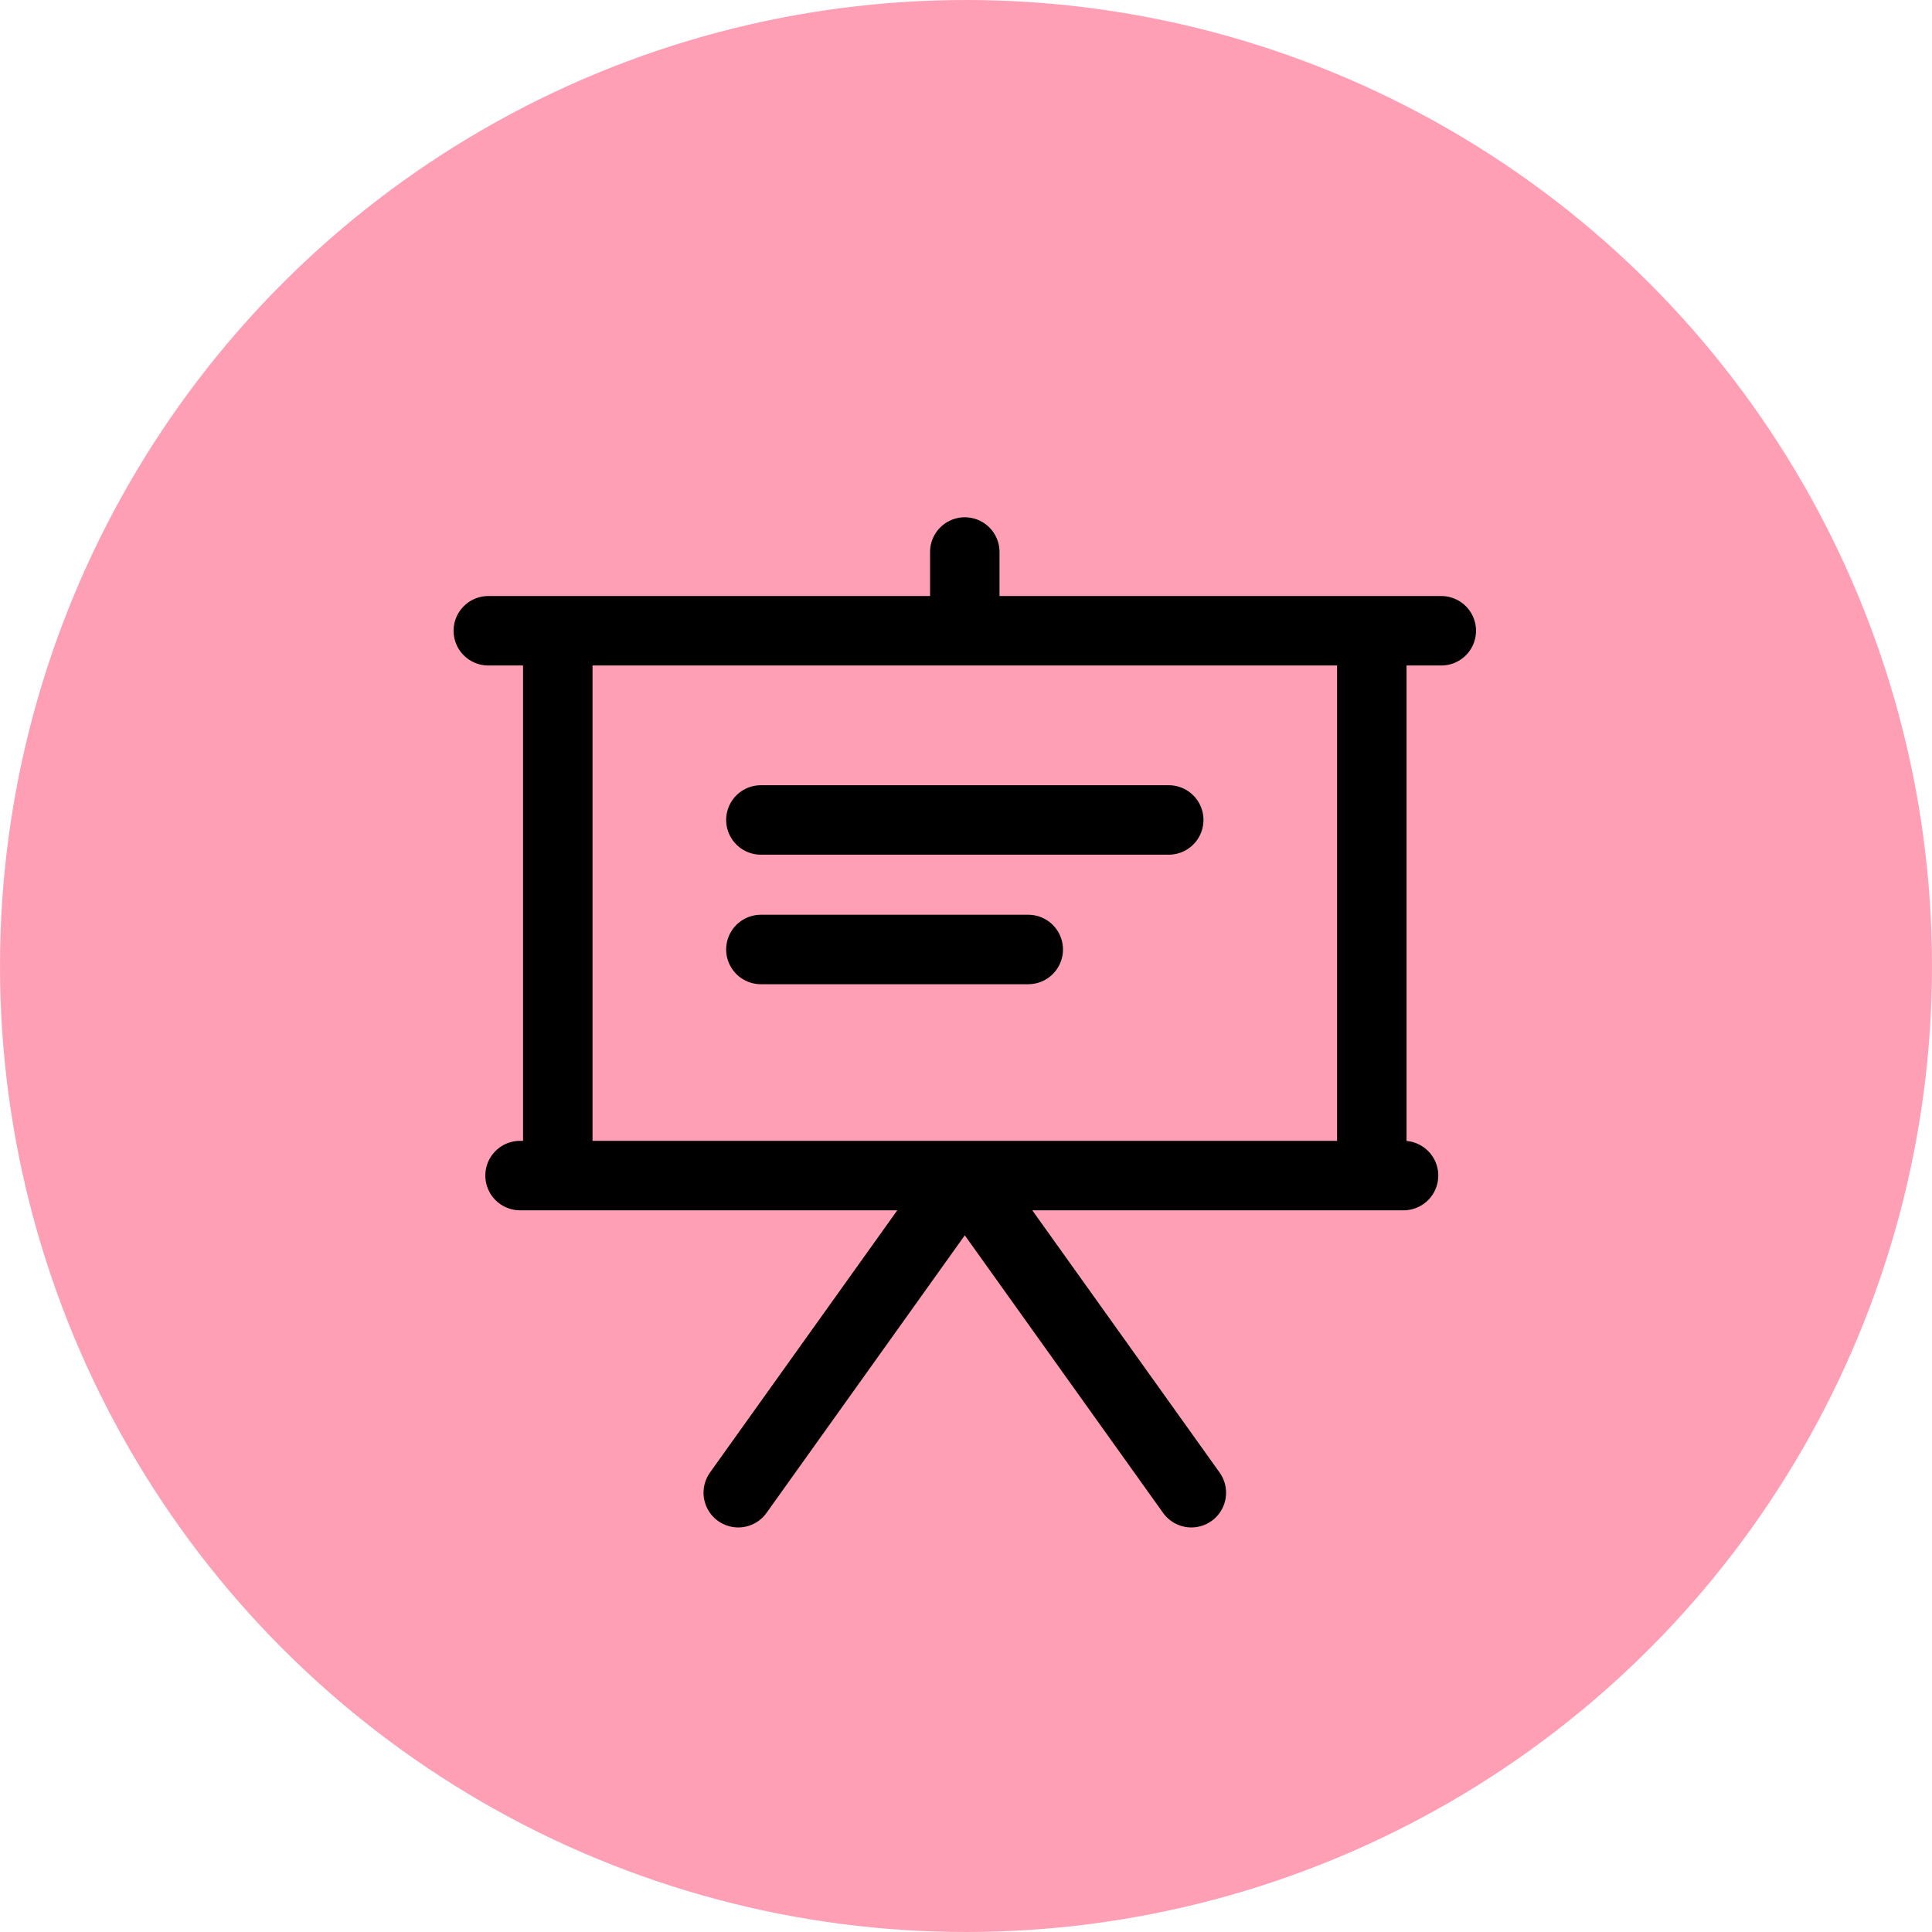
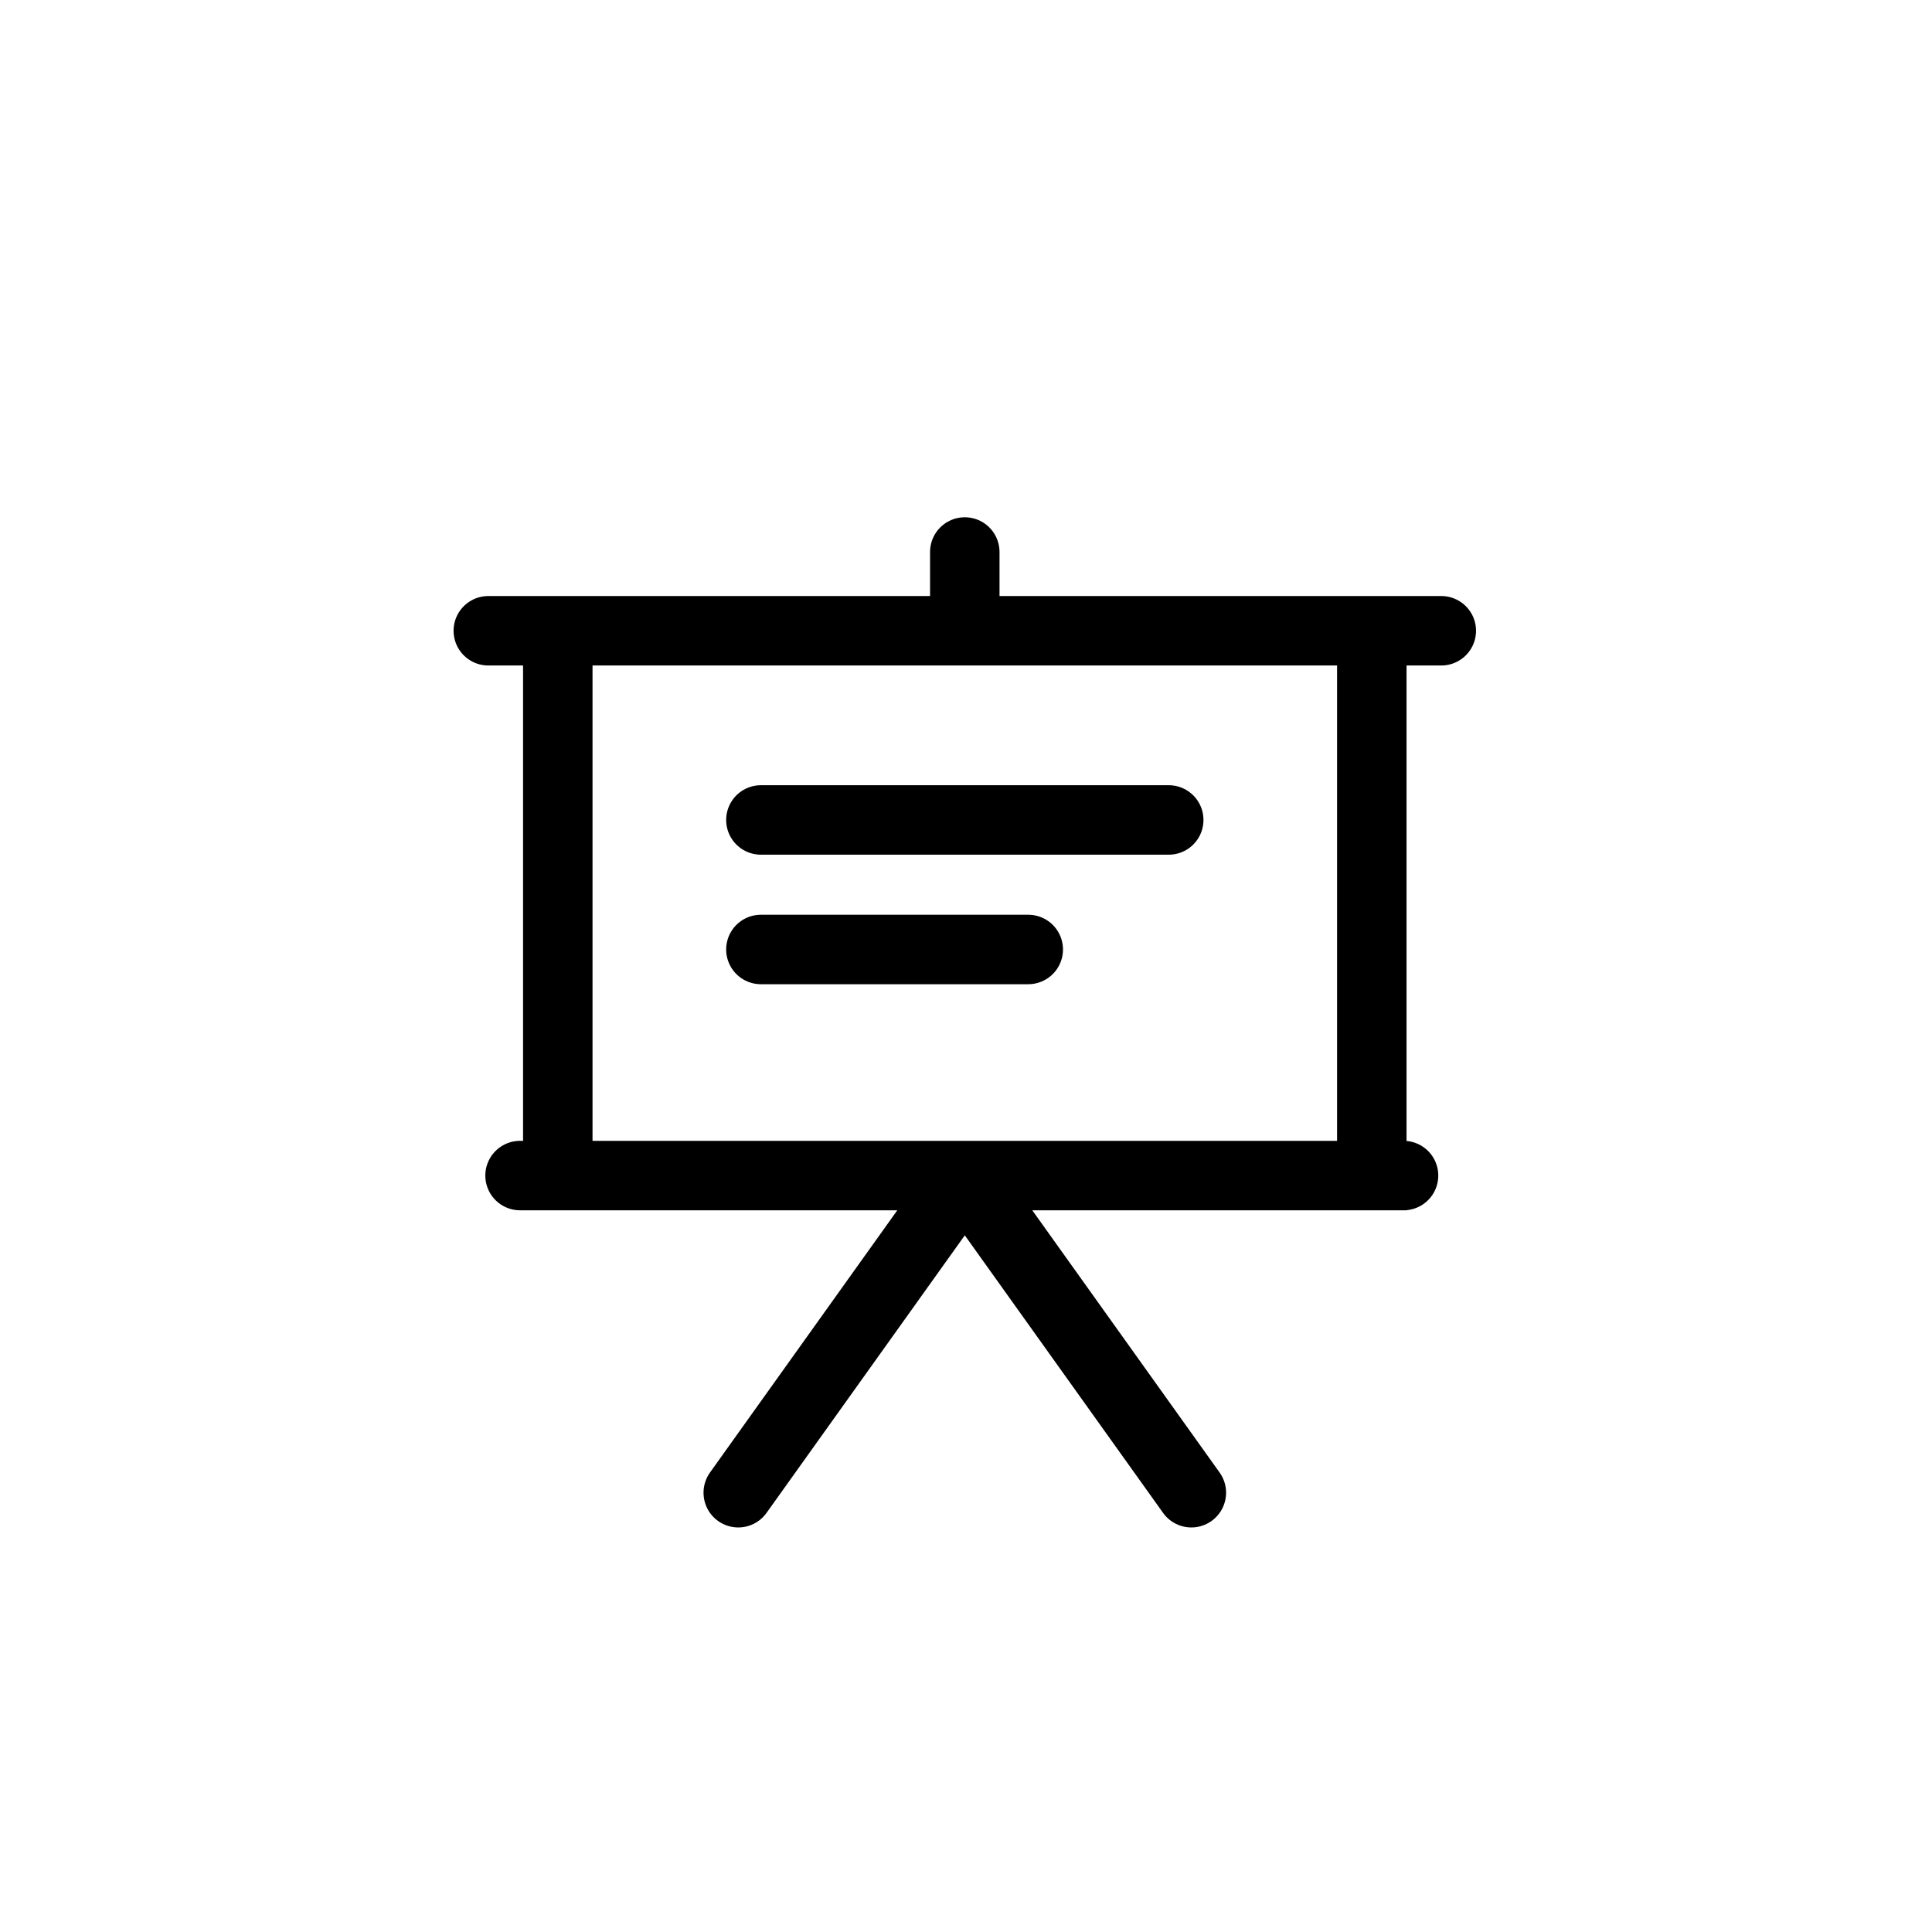
<svg xmlns="http://www.w3.org/2000/svg" width="91" height="91" viewBox="0 0 91 91">
  <g fill="none" fill-rule="evenodd">
    <g>
      <g transform="translate(-1068 -969) translate(1068 969)">
-         <circle cx="45.5" cy="45.5" r="45.5" fill="#FE9FB6" />
        <g stroke="#000" stroke-linecap="round" stroke-width="3.272">
          <path d="M3.273 29.371L41.614 29.371 41.614 3.71 3.273 3.71zM22.443 3.71L22.443 0M22.443 29.371L11.773 44.309M22.443 29.371L33.114 44.309M1.495 29.371L43.109 29.371M0 3.71L44.887 3.71M12.839 18.722L25.432 18.722M12.839 12.621L32.049 12.621" transform="translate(23 26)" />
        </g>
      </g>
    </g>
  </g>
</svg>